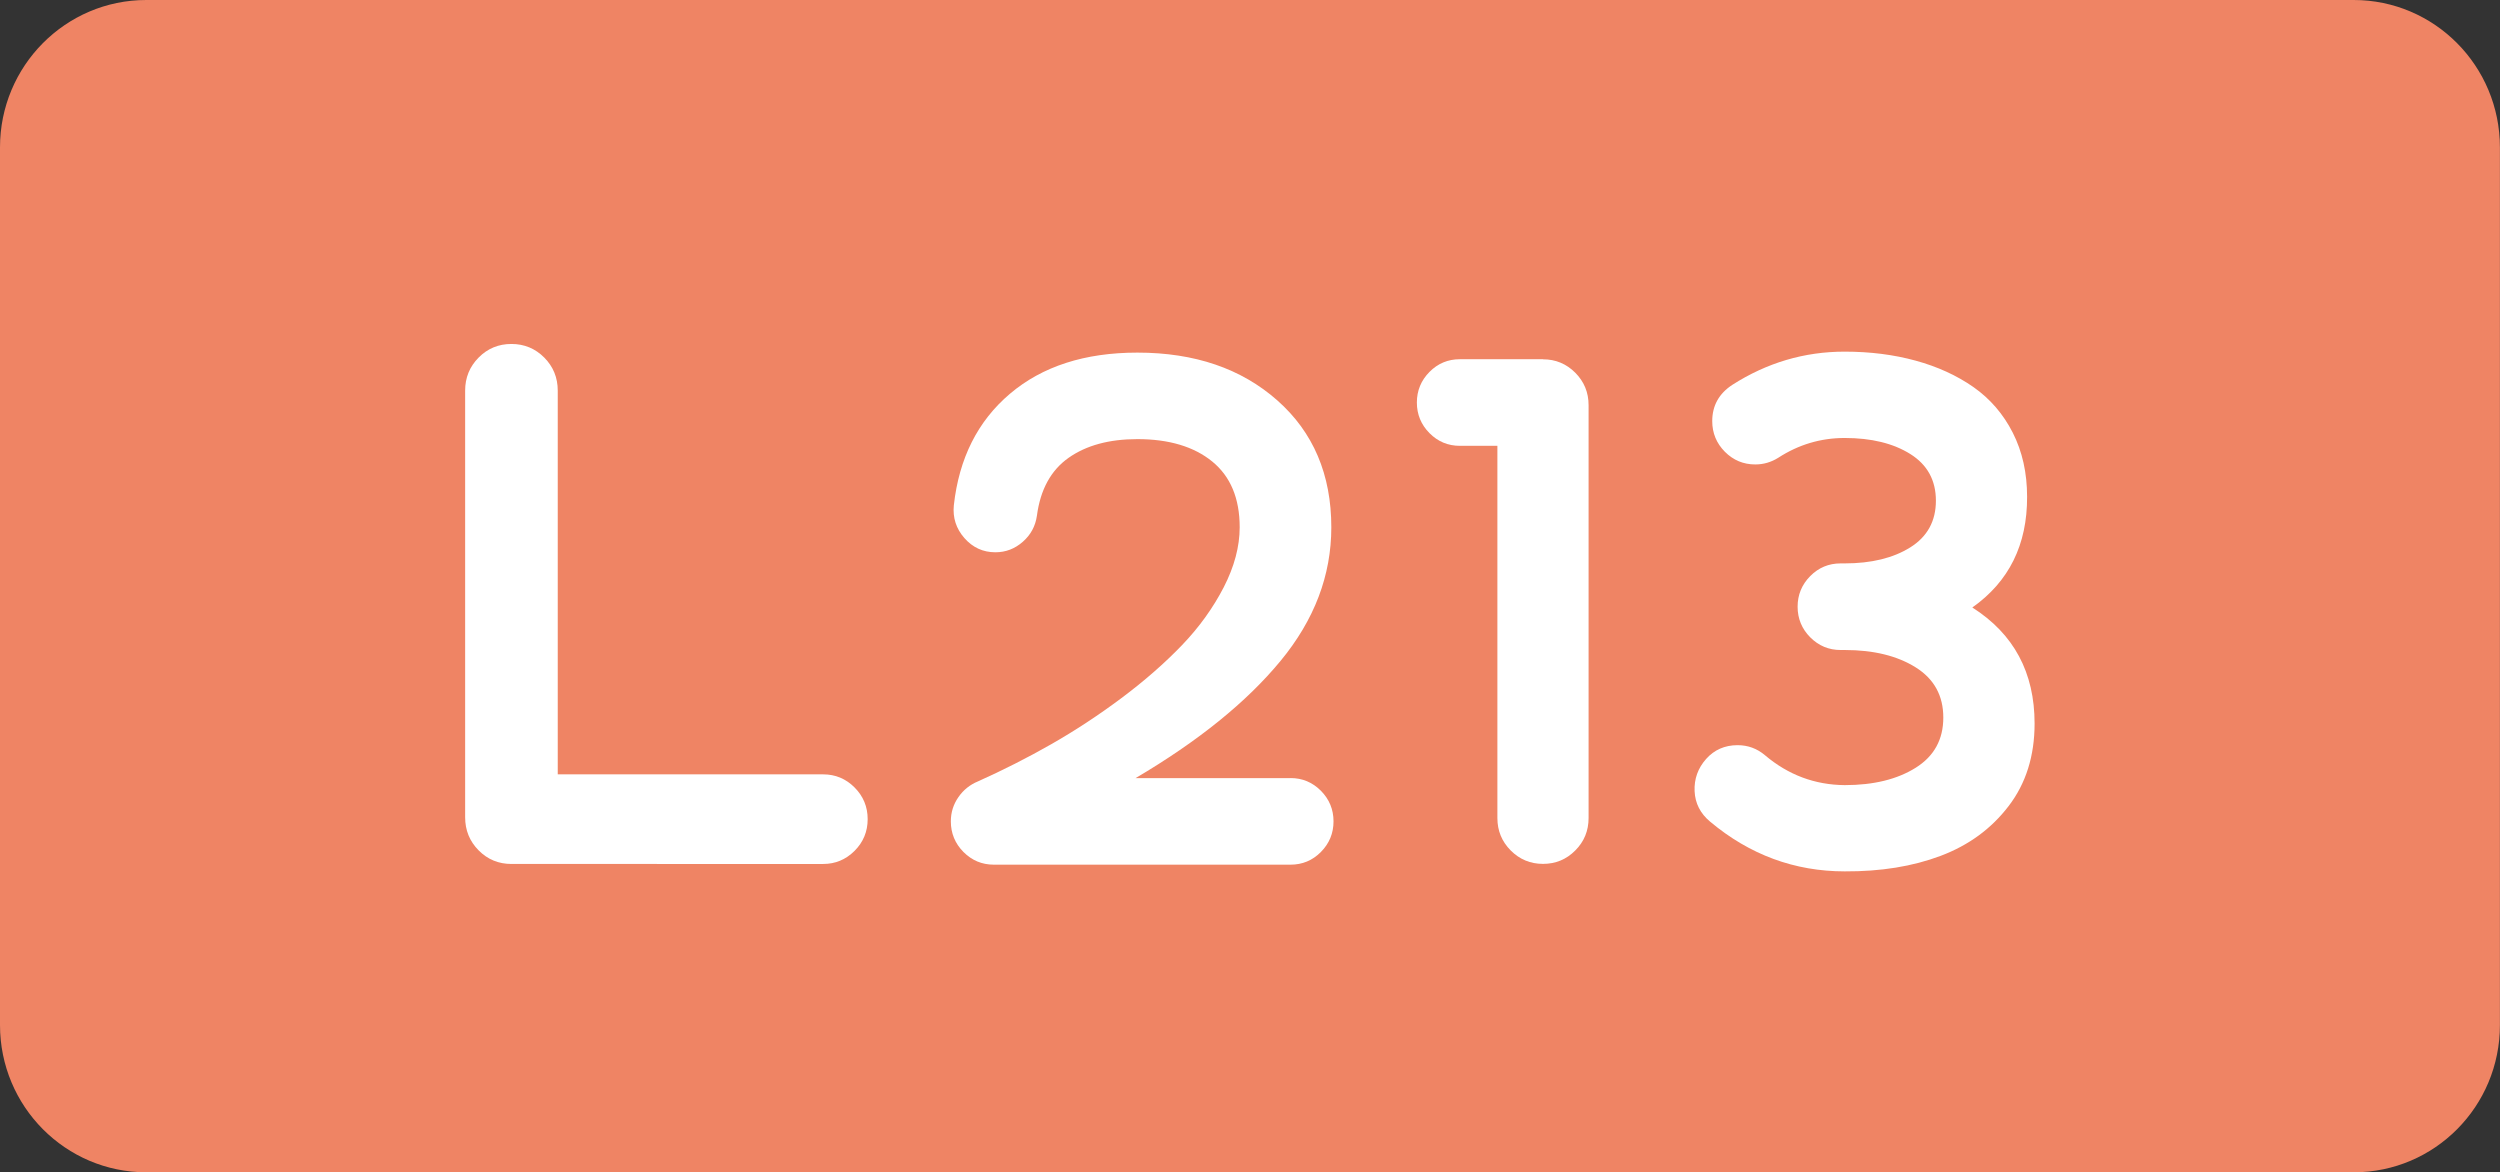
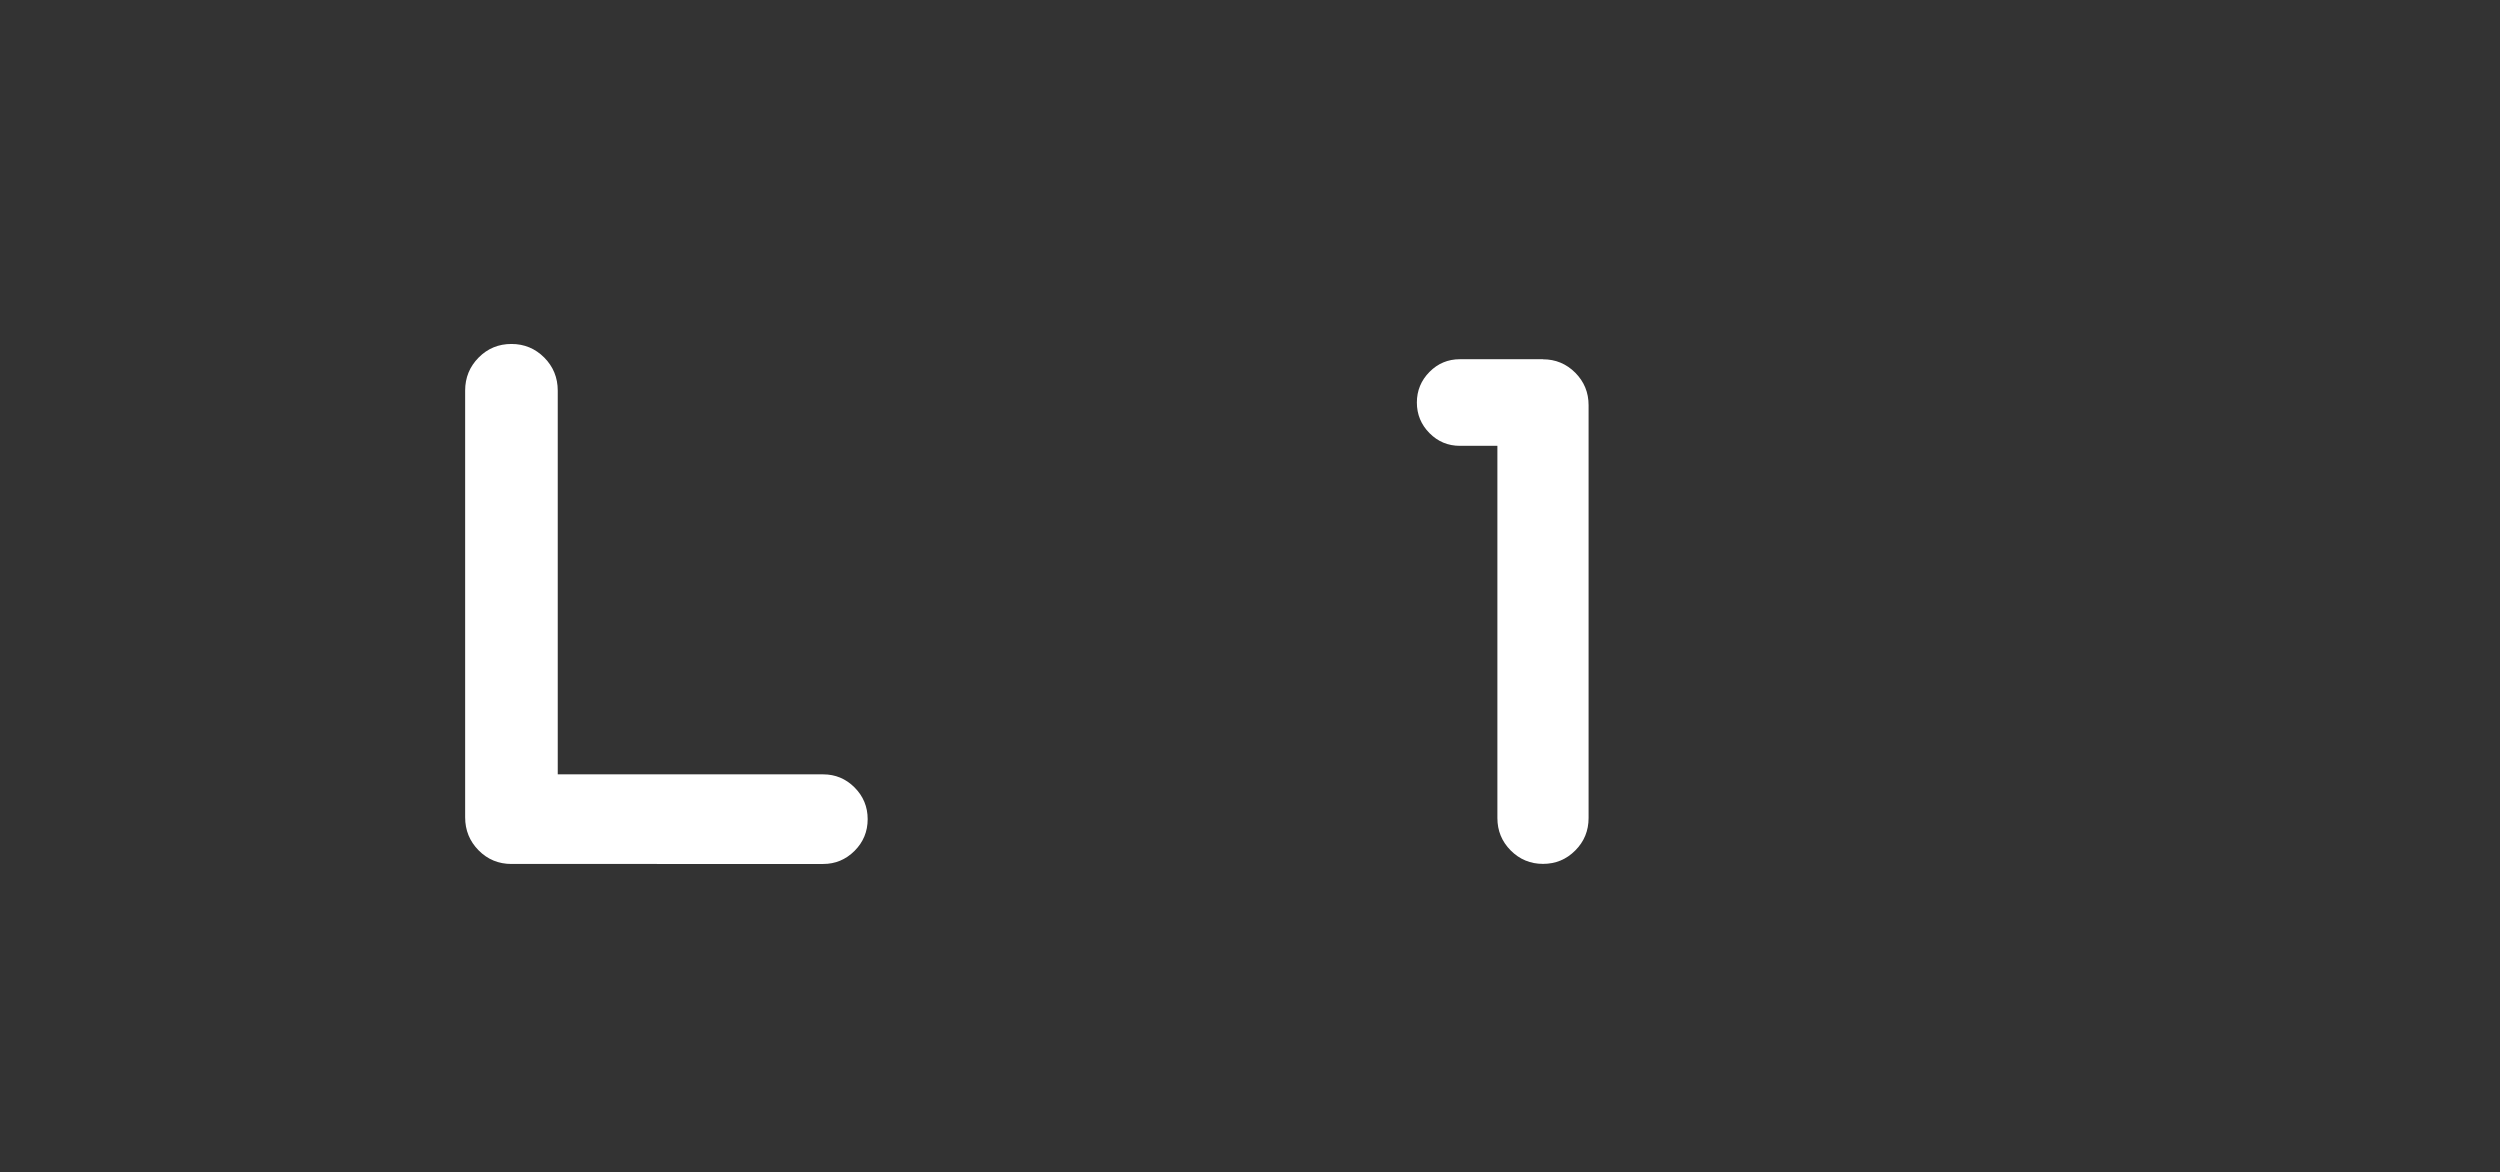
<svg xmlns="http://www.w3.org/2000/svg" version="1.1" id="svg1" x="0px" y="0px" viewBox="0 0 2834.6 1329.2" style="enable-background:new 0 0 2834.6 1329.2;" xml:space="preserve">
  <rect x="0" y="0" width="2834.6" height="1329.2" fill="#333333" stroke="none" />
  <style type="text/css">
	.st0{fill:#EF8464;}
	.st1{enable-background:new    ;}
	.st2{fill:#FFFFFF;}
</style>
-   <path class="st0" d="M2668.7,1329.2H165.9C74.3,1329.2,0,1254.5,0,1162.2V167.1C0,74.8,74.3,0,165.9,0h2502.7  c91.7,0,165.9,74.8,165.9,167.1v995.1C2834.6,1254.5,2760.4,1329.2,2668.7,1329.2" />
  <g class="st1">
    <path class="st2" d="M933.4,878c13.7,0,25.6,4.9,35.5,14.8c9.9,9.9,14.9,21.9,14.9,36c0,14.1-5,26.1-14.9,36   c-10,9.9-21.8,14.8-35.5,14.8H579.9c-14.6,0-27-5.1-37.2-15.4c-10.2-10.3-15.3-22.8-15.3-37.5V442.9c0-14.7,5.1-27.2,15.3-37.5   c10.2-10.3,22.6-15.4,37.2-15.4c14.6,0,27,5.2,37.2,15.4c10.2,10.3,15.3,22.8,15.3,37.5V878H933.4z" />
-     <path class="st2" d="M1463.2,882.2c13.5,0,24.9,4.8,34.5,14.4c9.5,9.6,14.3,21.2,14.3,34.7s-4.8,25.1-14.3,34.7   c-9.5,9.6-21,14.4-34.5,14.4h-336.3c-13.5,0-24.9-4.8-34.5-14.4c-9.5-9.6-14.3-21.2-14.3-34.7c0-10.2,2.9-19.3,8.6-27.5   c5.7-8.2,13.1-14.1,22.1-17.8c28.3-12.7,56-26.7,83-42.1c27-15.4,53.7-32.9,79.9-52.5c26.2-19.6,49-39.6,68.5-59.9   c19.5-20.3,35.2-42.2,47.3-65.6c12-23.4,18.1-46.1,18.1-68.1c0-32.7-10.4-57.6-31.1-74.5c-20.7-16.9-49.1-25.4-84.9-25.4   c-32,0-58,7.1-78,21.2c-20,14.1-32,36-35.9,65.6c-1.7,11.9-7,21.7-16,29.6c-9,7.9-19.3,11.9-31.1,11.9c-14,0-25.7-5.4-35.1-16.1   c-9.4-10.7-13.4-23.1-12-37.2c5.9-53.3,27.1-95.5,63.7-126.5c36.6-31,84.7-46.6,144.4-46.6c65,0,117.9,18.1,158.7,54.2   c40.8,36.1,61.2,84.1,61.2,143.9c0,54.5-19.2,105-57.6,151.5c-38.4,46.6-93.2,90.9-164.4,132.9H1463.2z" />
    <path class="st2" d="M1749.5,407.4c14.3,0,26.5,5.1,36.6,15.2c10.1,10.2,15.1,22.4,15.1,36.8v468.1c0,14.4-5,26.7-15.1,36.8   c-10.1,10.2-22.3,15.2-36.6,15.2c-14.3,0-26.5-5.1-36.6-15.2c-10.1-10.2-15.1-22.4-15.1-36.8v-422h-42.5c-13.5,0-25-4.8-34.5-14.4   c-9.5-9.6-14.3-21.2-14.3-34.7c0-13.5,4.8-25.1,14.3-34.7c9.5-9.6,21-14.4,34.5-14.4H1749.5z" />
-     <path class="st2" d="M2236.3,688.8c47.1,29.9,70.6,73.8,70.6,131.6c0,36.7-9.8,67.9-29.4,93.5c-19.6,25.7-45.3,44.5-77.1,56.5   c-31.8,12-68,17.8-108.7,17.6c-56.9,0-107.8-18.8-152.6-56.3c-11.2-9.3-17.1-20.9-17.7-34.7c-0.6-13.8,3.8-26,13-36.4   c9.2-10.4,21.2-15.7,35.7-15.7c11.8,0,22.1,3.8,31.1,11.4c26.3,22.3,56.5,33.6,90.4,33.9c32.8,0,59.6-6.6,80.5-19.7   c20.9-13.1,31.3-32.1,31.3-56.9c0-24.8-10.4-43.8-31.3-56.9c-20.9-13.1-47.7-19.7-80.5-19.7h-4.6c-13.5,0-24.9-4.8-34.5-14.4   c-9.5-9.6-14.3-21.2-14.3-34.7c0-13.5,4.8-25.1,14.3-34.7c9.5-9.6,21-14.4,34.5-14.4h4.6c30.3,0,55.1-6.1,74.4-18.2   c19.3-12.1,29-29.8,29-52.9c0-23.1-9.7-40.8-29-52.9c-19.3-12.1-44.1-18.2-74.4-18.2c-27.2,0-52.3,7.5-75.3,22.4   c-8.1,5.1-16.8,7.6-26.1,7.6c-13.5,0-24.9-4.8-34.5-14.4c-9.5-9.6-14.3-21.2-14.3-34.7c0-17.5,7.6-31.2,22.7-41.1   c39.2-25.1,81.7-37.7,127.4-37.7c28.9,0,55.7,3.4,80.5,10.2c24.8,6.8,46.7,16.8,65.6,30c18.9,13.3,33.8,30.5,44.6,51.8   c10.8,21.3,16.2,45.5,16.2,72.6C2298.6,617.7,2277.8,659.5,2236.3,688.8z" />
  </g>
</svg>